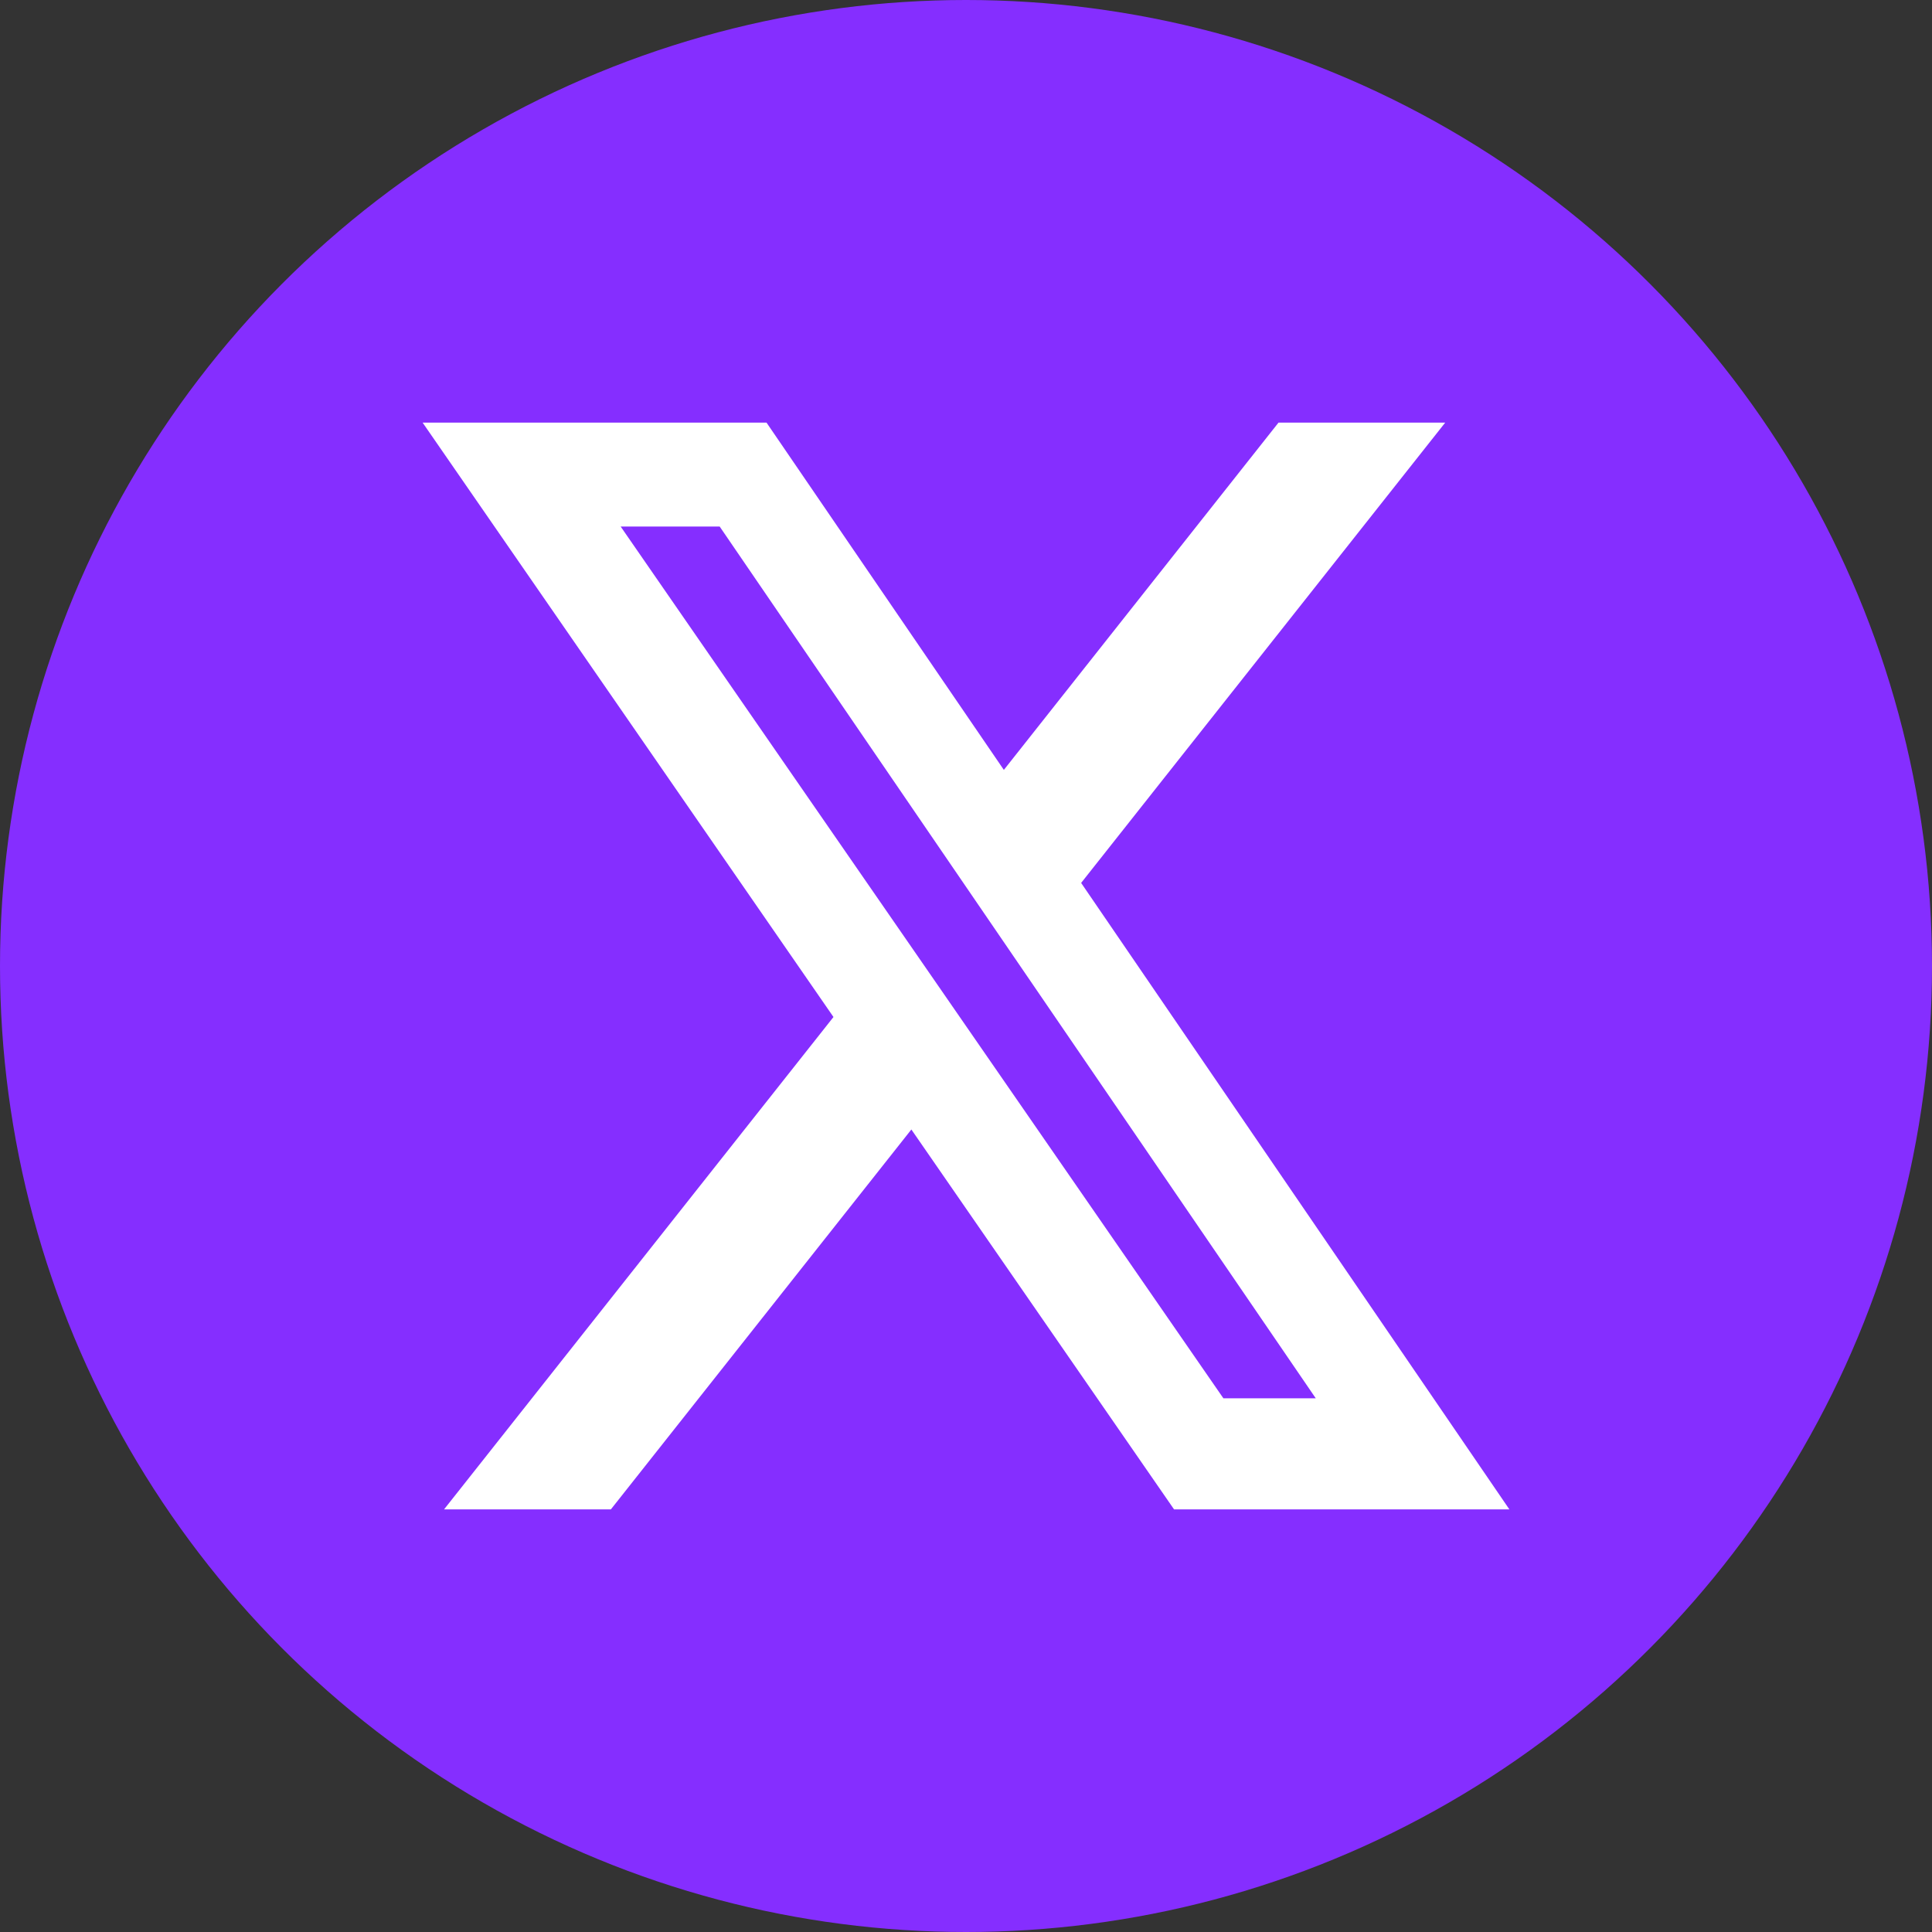
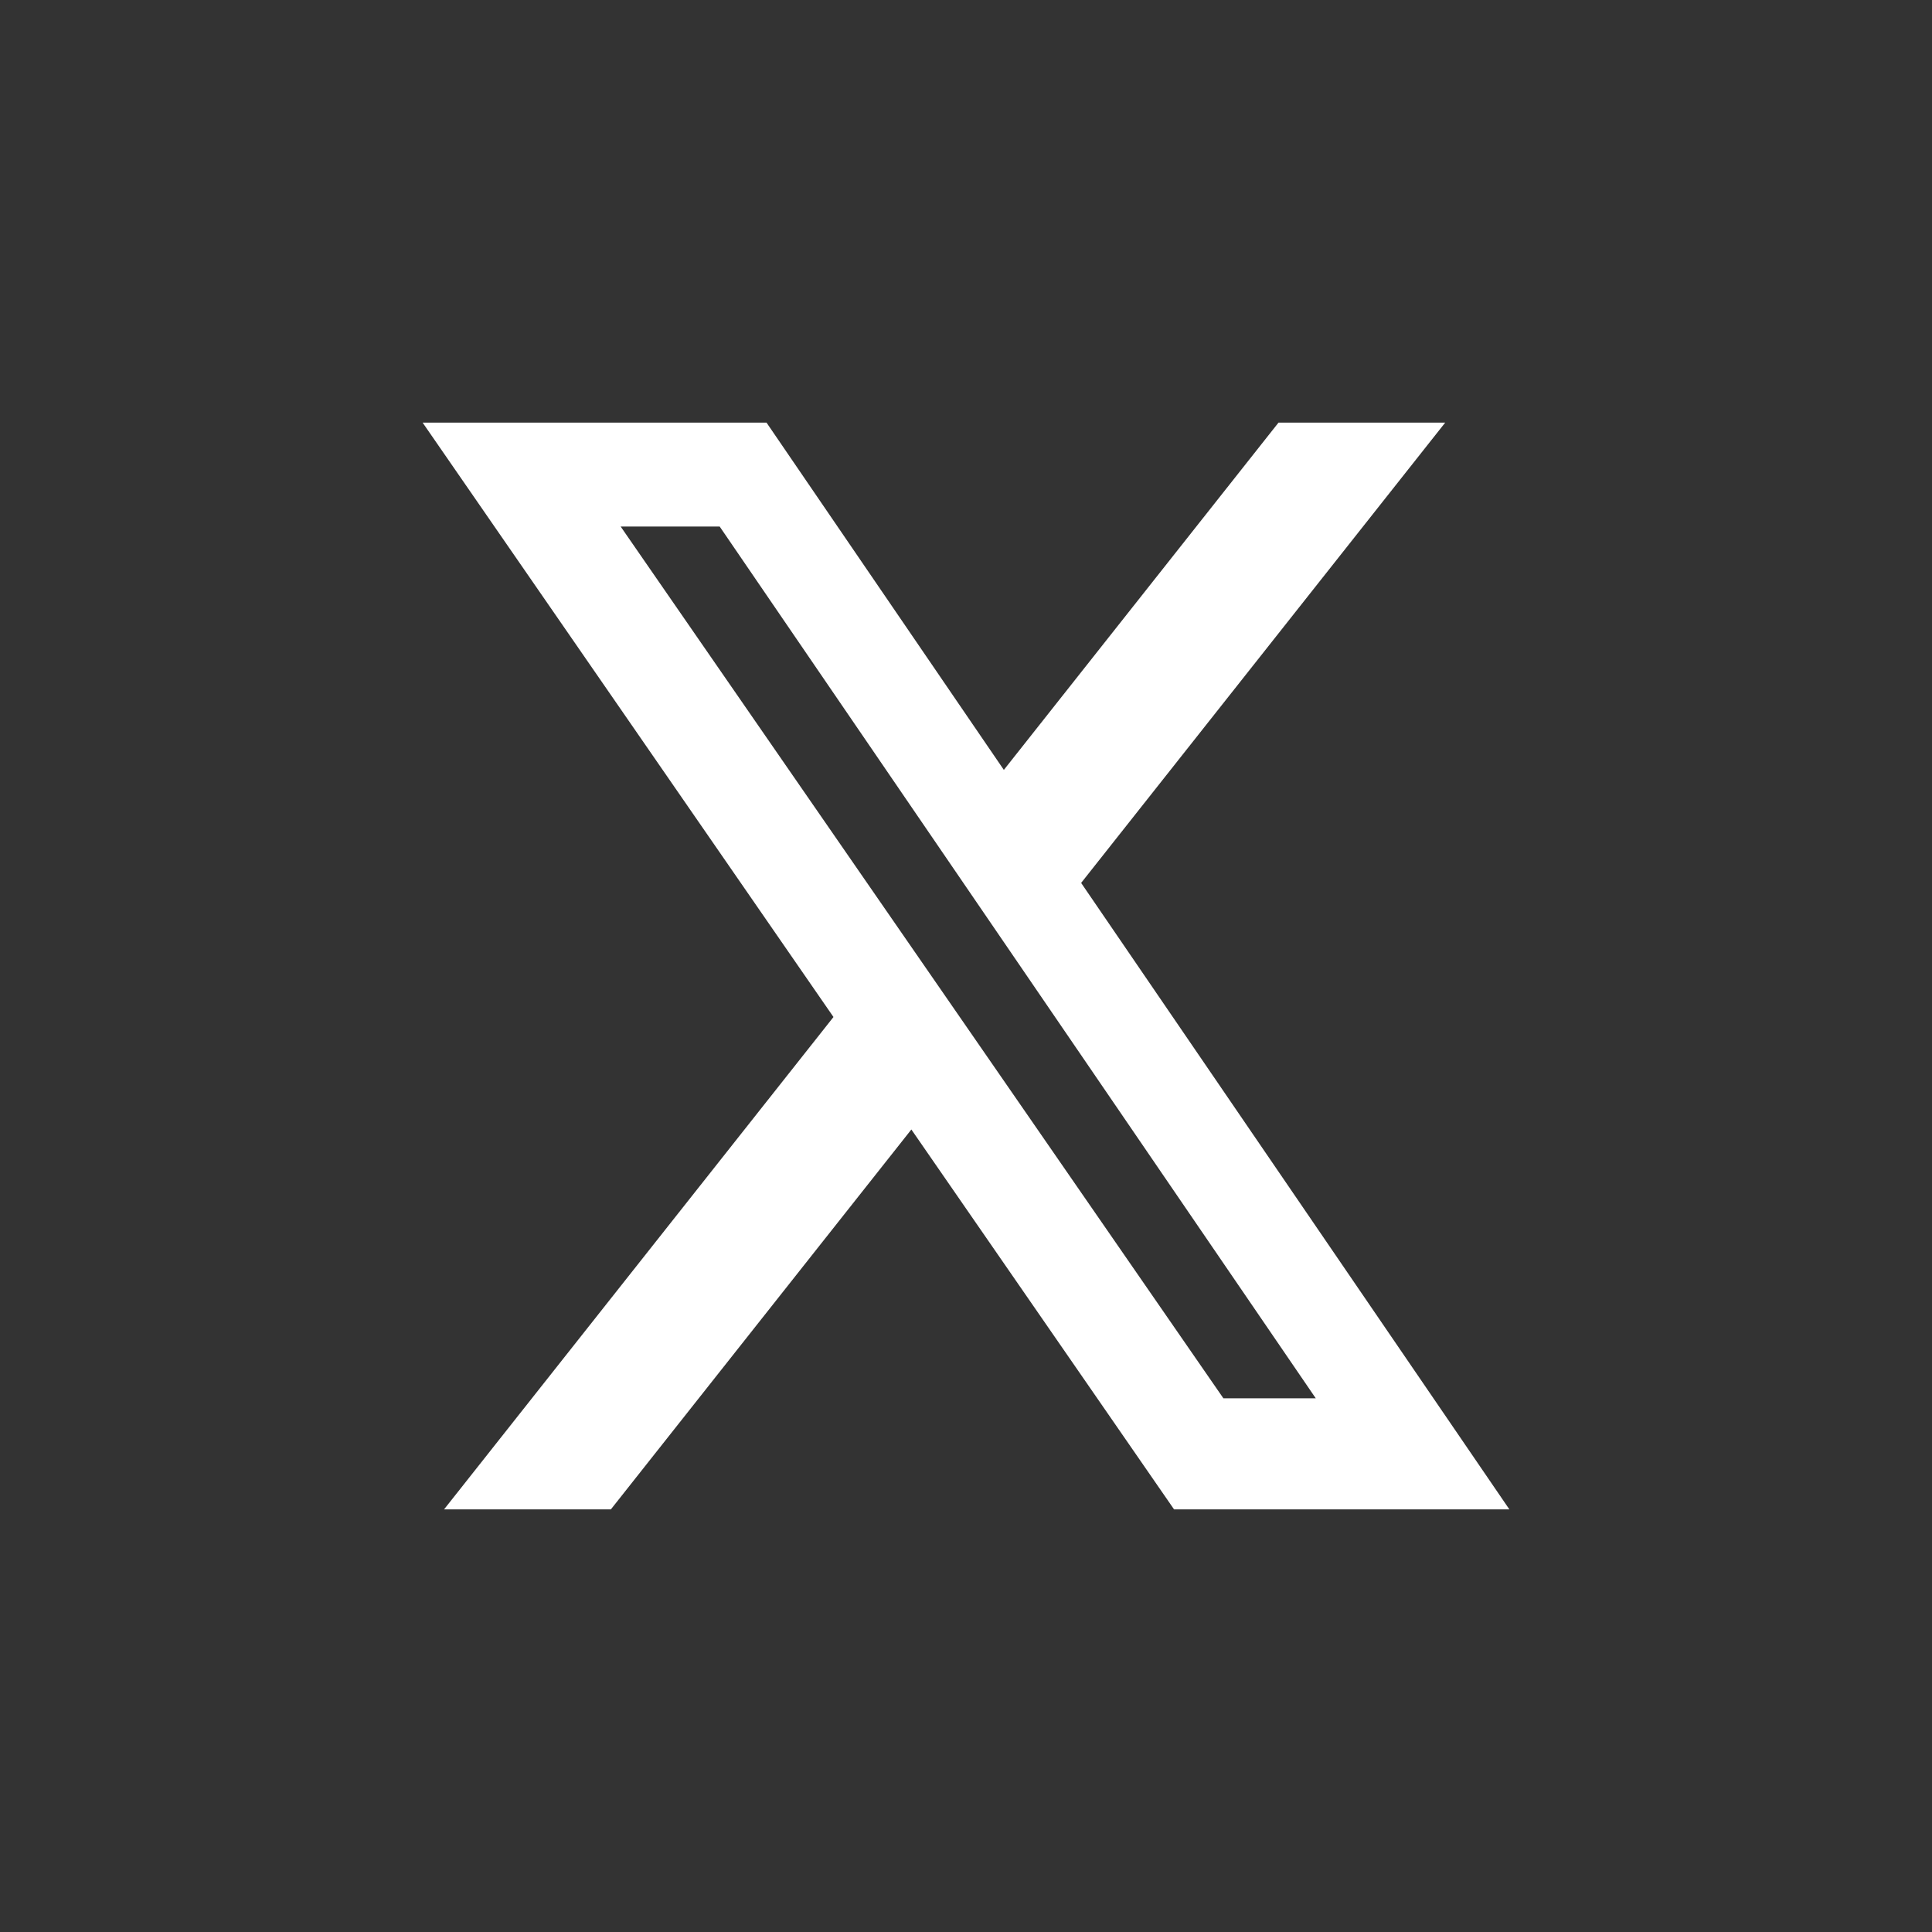
<svg xmlns="http://www.w3.org/2000/svg" width="32" height="32" viewBox="0 0 32 32" fill="none">
  <rect x="0" y="0" width="32" height="32" fill="#333333" stroke="none" />
  <g id="Frame 165194">
-     <circle id="Ellipse 126" cx="16" cy="16" r="16" fill="#852EFF" />
    <path id="Subtract" fill-rule="evenodd" clip-rule="evenodd" d="M21.176 7H23.937L17.907 14.624L25 25H19.446L15.095 18.708L10.118 25H7.355L13.805 16.845L7 7H12.696L16.627 12.752L21.176 7ZM20.263 23.16H21.793L16.857 15.941L11.92 8.721H10.28L15.272 15.941L20.263 23.16Z" fill="white" />
  </g>
</svg>